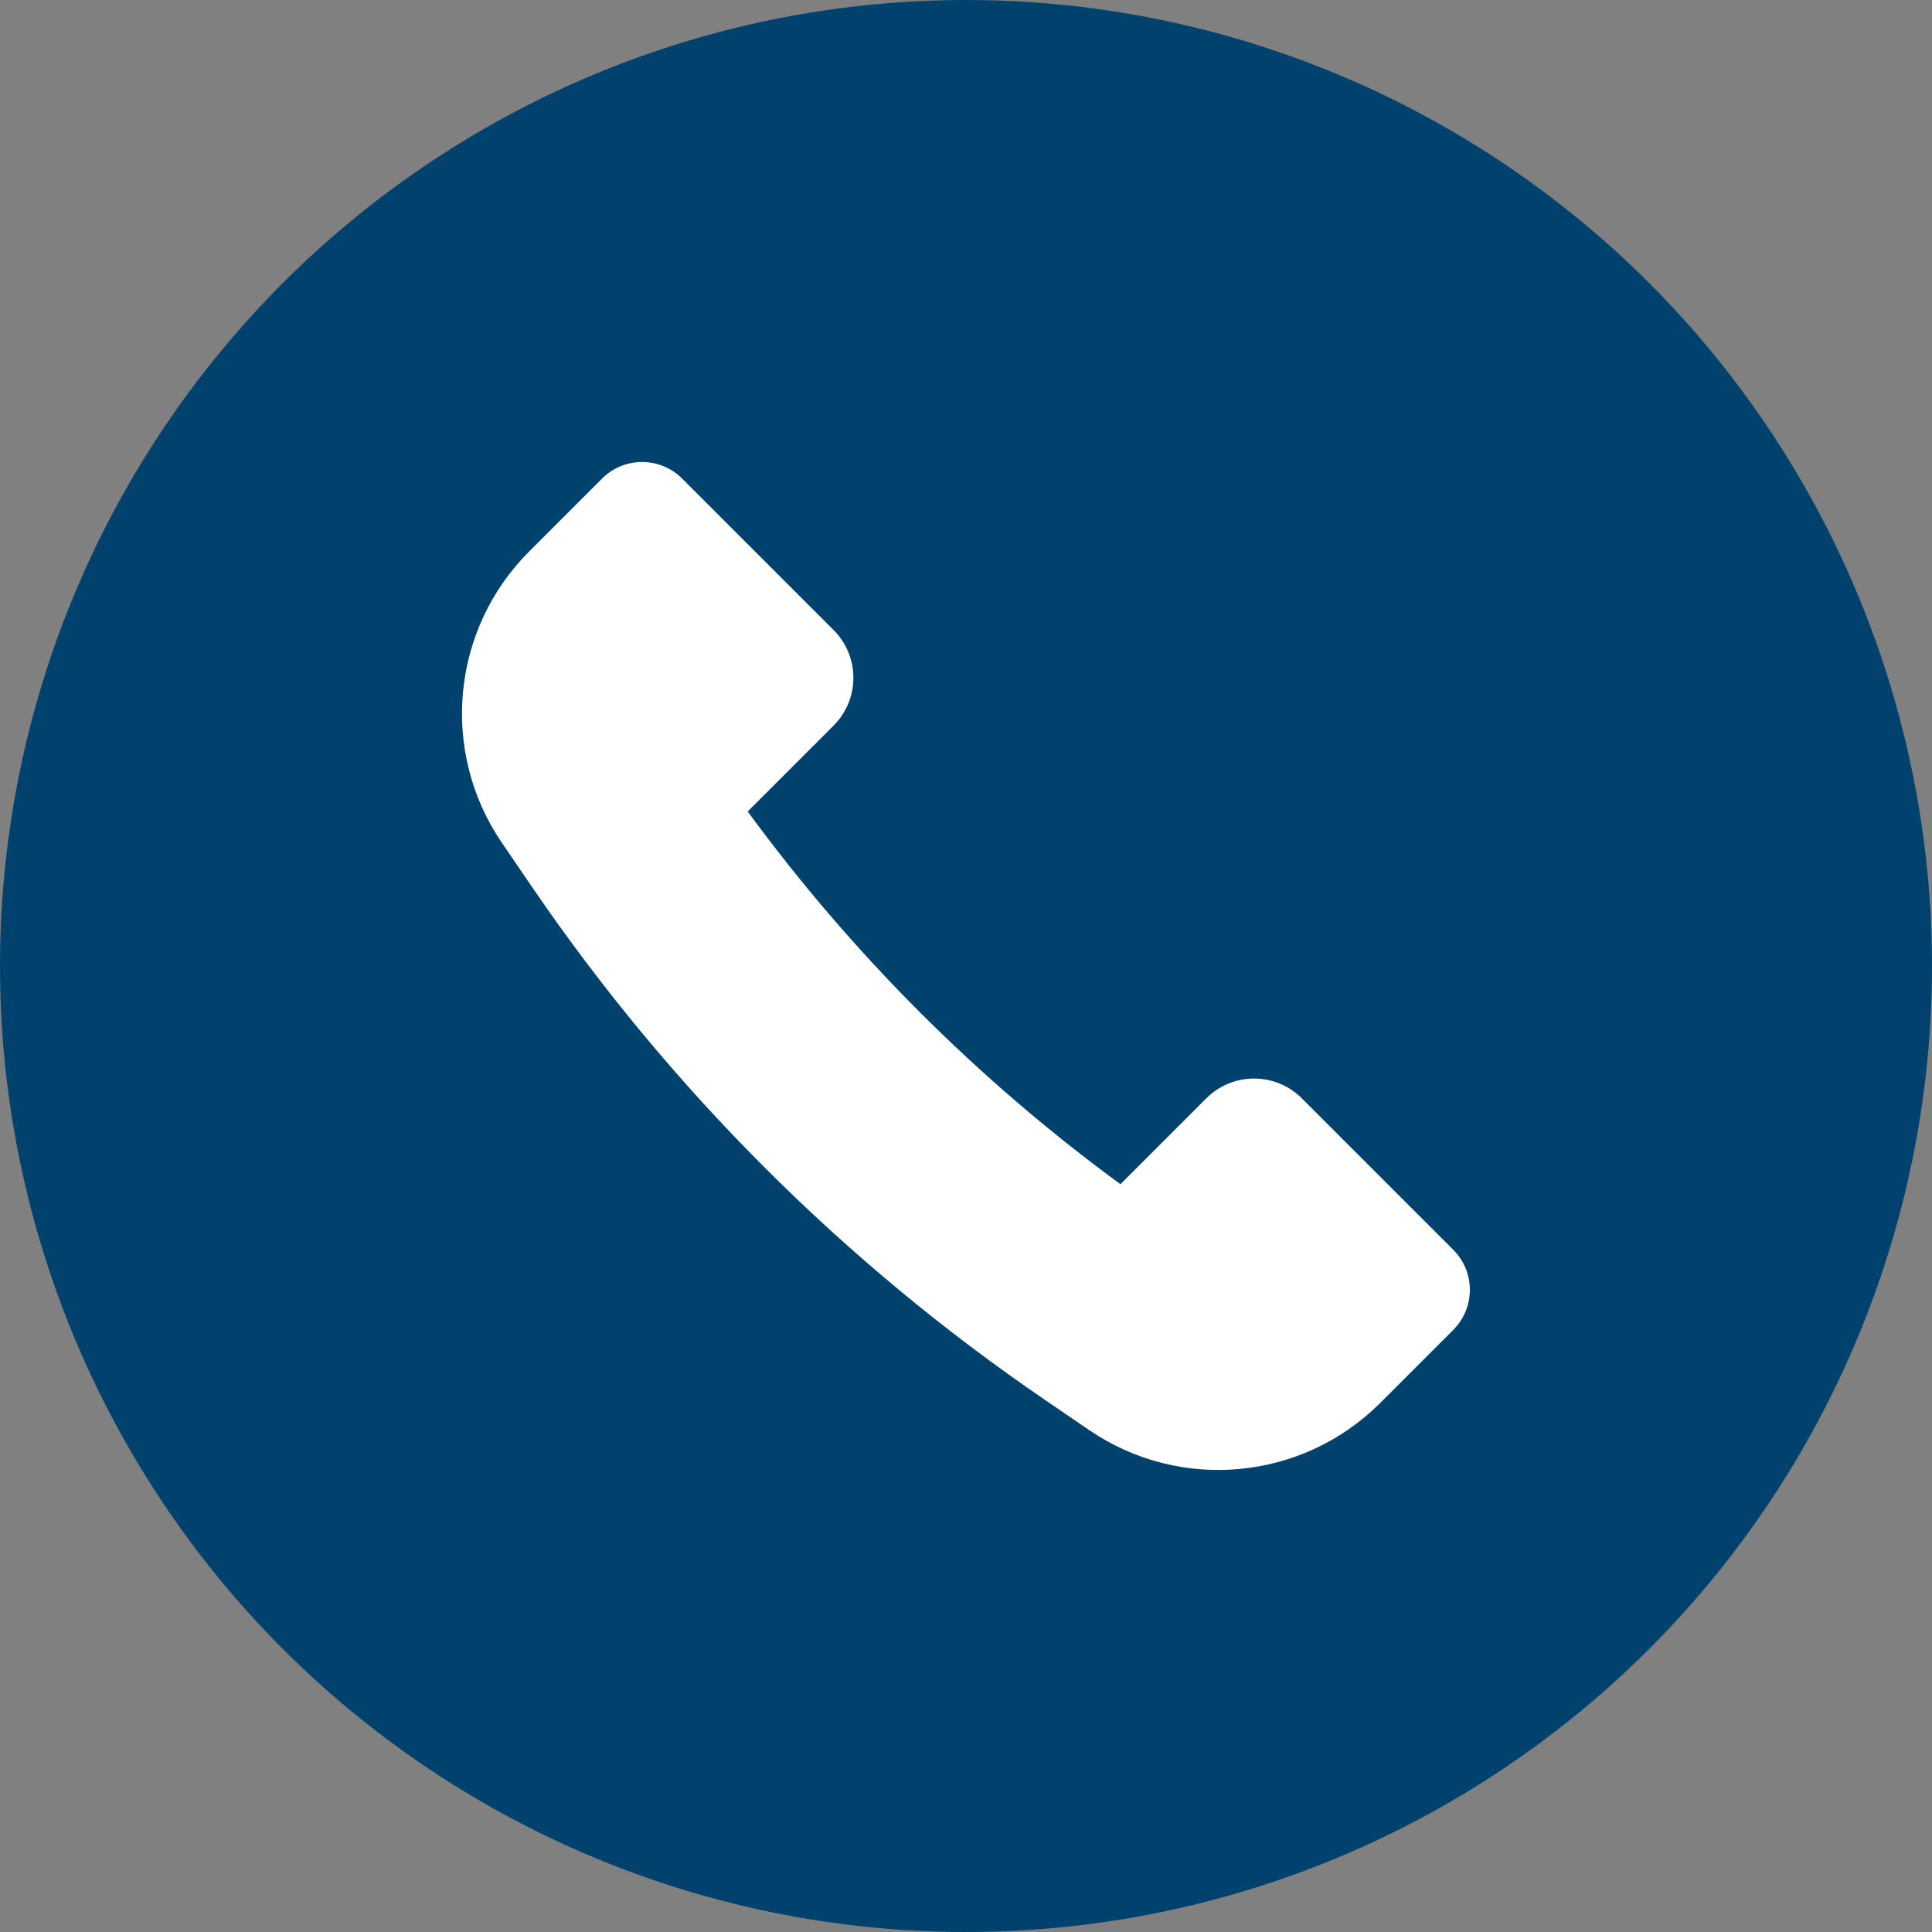
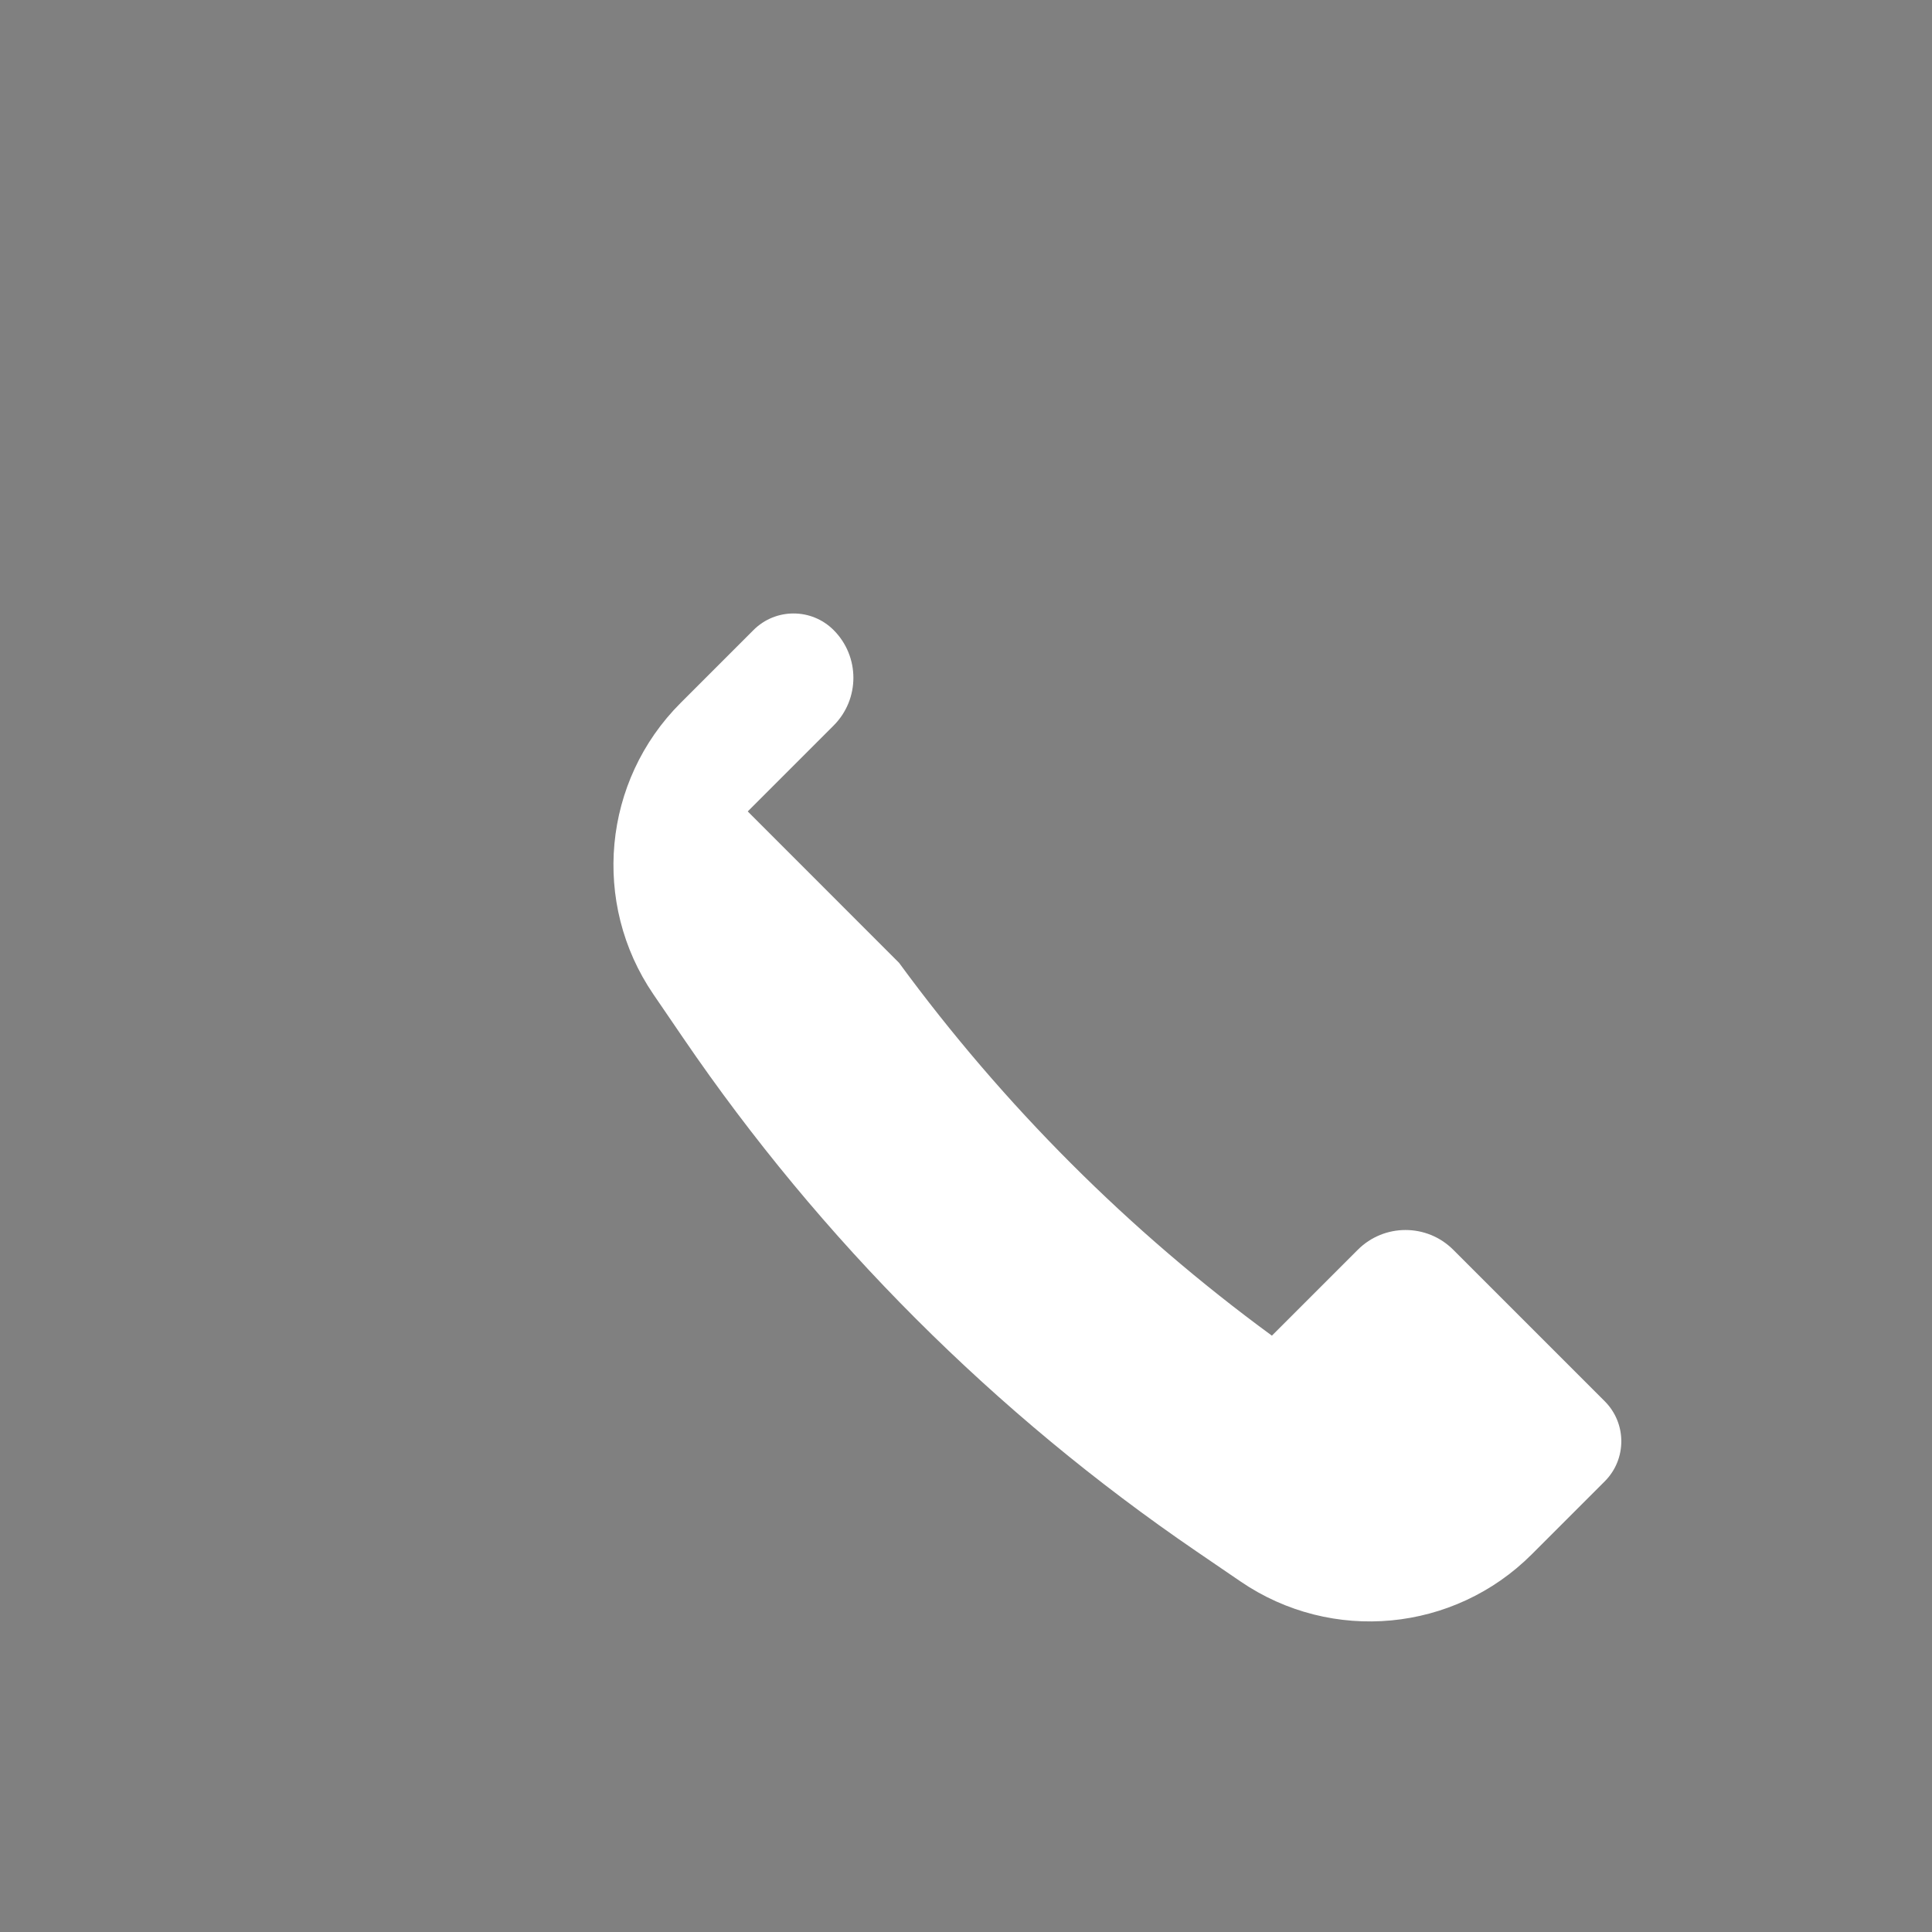
<svg xmlns="http://www.w3.org/2000/svg" id="_レイヤー_1" data-name="レイヤー 1" viewBox="0 0 284.84 284.84">
  <rect x="0" y="0" width="284.84" height="284.84" fill="#808080" stroke="none" />
  <defs>
    <style>
      .cls-1 {
        fill: #fff;
      }

      .cls-1, .cls-2 {
        stroke-width: 0px;
      }

      .cls-2 {
        fill: #00426e;
      }
    </style>
  </defs>
-   <circle class="cls-2" cx="142.42" cy="142.42" r="142.42" />
-   <path class="cls-1" d="m110.24,119.63l12.66-12.66c3.89-3.89,3.89-10.19,0-14.08l-22.33-22.33c-3.26-3.26-8.55-3.26-11.81,0l-8.35,8.35-2.4,2.4h0c-11.49,11.49-13.17,29.52-4.02,42.94l4.43,6.49c20.28,29.72,45.95,55.38,75.67,75.67l6.49,4.43c13.42,9.16,31.45,7.47,42.93-4.02h0s2.4-2.4,2.4-2.4l8.35-8.35c3.26-3.26,3.26-8.55,0-11.81l-22.33-22.33c-3.89-3.89-10.19-3.89-14.08,0l-12.66,12.66h0c-21.03-15.4-39.56-33.94-54.97-54.97h0Z" />
+   <path class="cls-1" d="m110.24,119.63l12.66-12.66c3.89-3.89,3.89-10.19,0-14.08c-3.26-3.26-8.55-3.26-11.81,0l-8.35,8.35-2.4,2.4h0c-11.49,11.49-13.17,29.52-4.02,42.94l4.43,6.49c20.28,29.72,45.95,55.38,75.67,75.67l6.49,4.43c13.42,9.16,31.45,7.47,42.93-4.02h0s2.4-2.4,2.4-2.4l8.35-8.35c3.26-3.26,3.26-8.55,0-11.81l-22.33-22.33c-3.89-3.89-10.19-3.89-14.08,0l-12.66,12.66h0c-21.03-15.4-39.56-33.94-54.97-54.97h0Z" />
</svg>